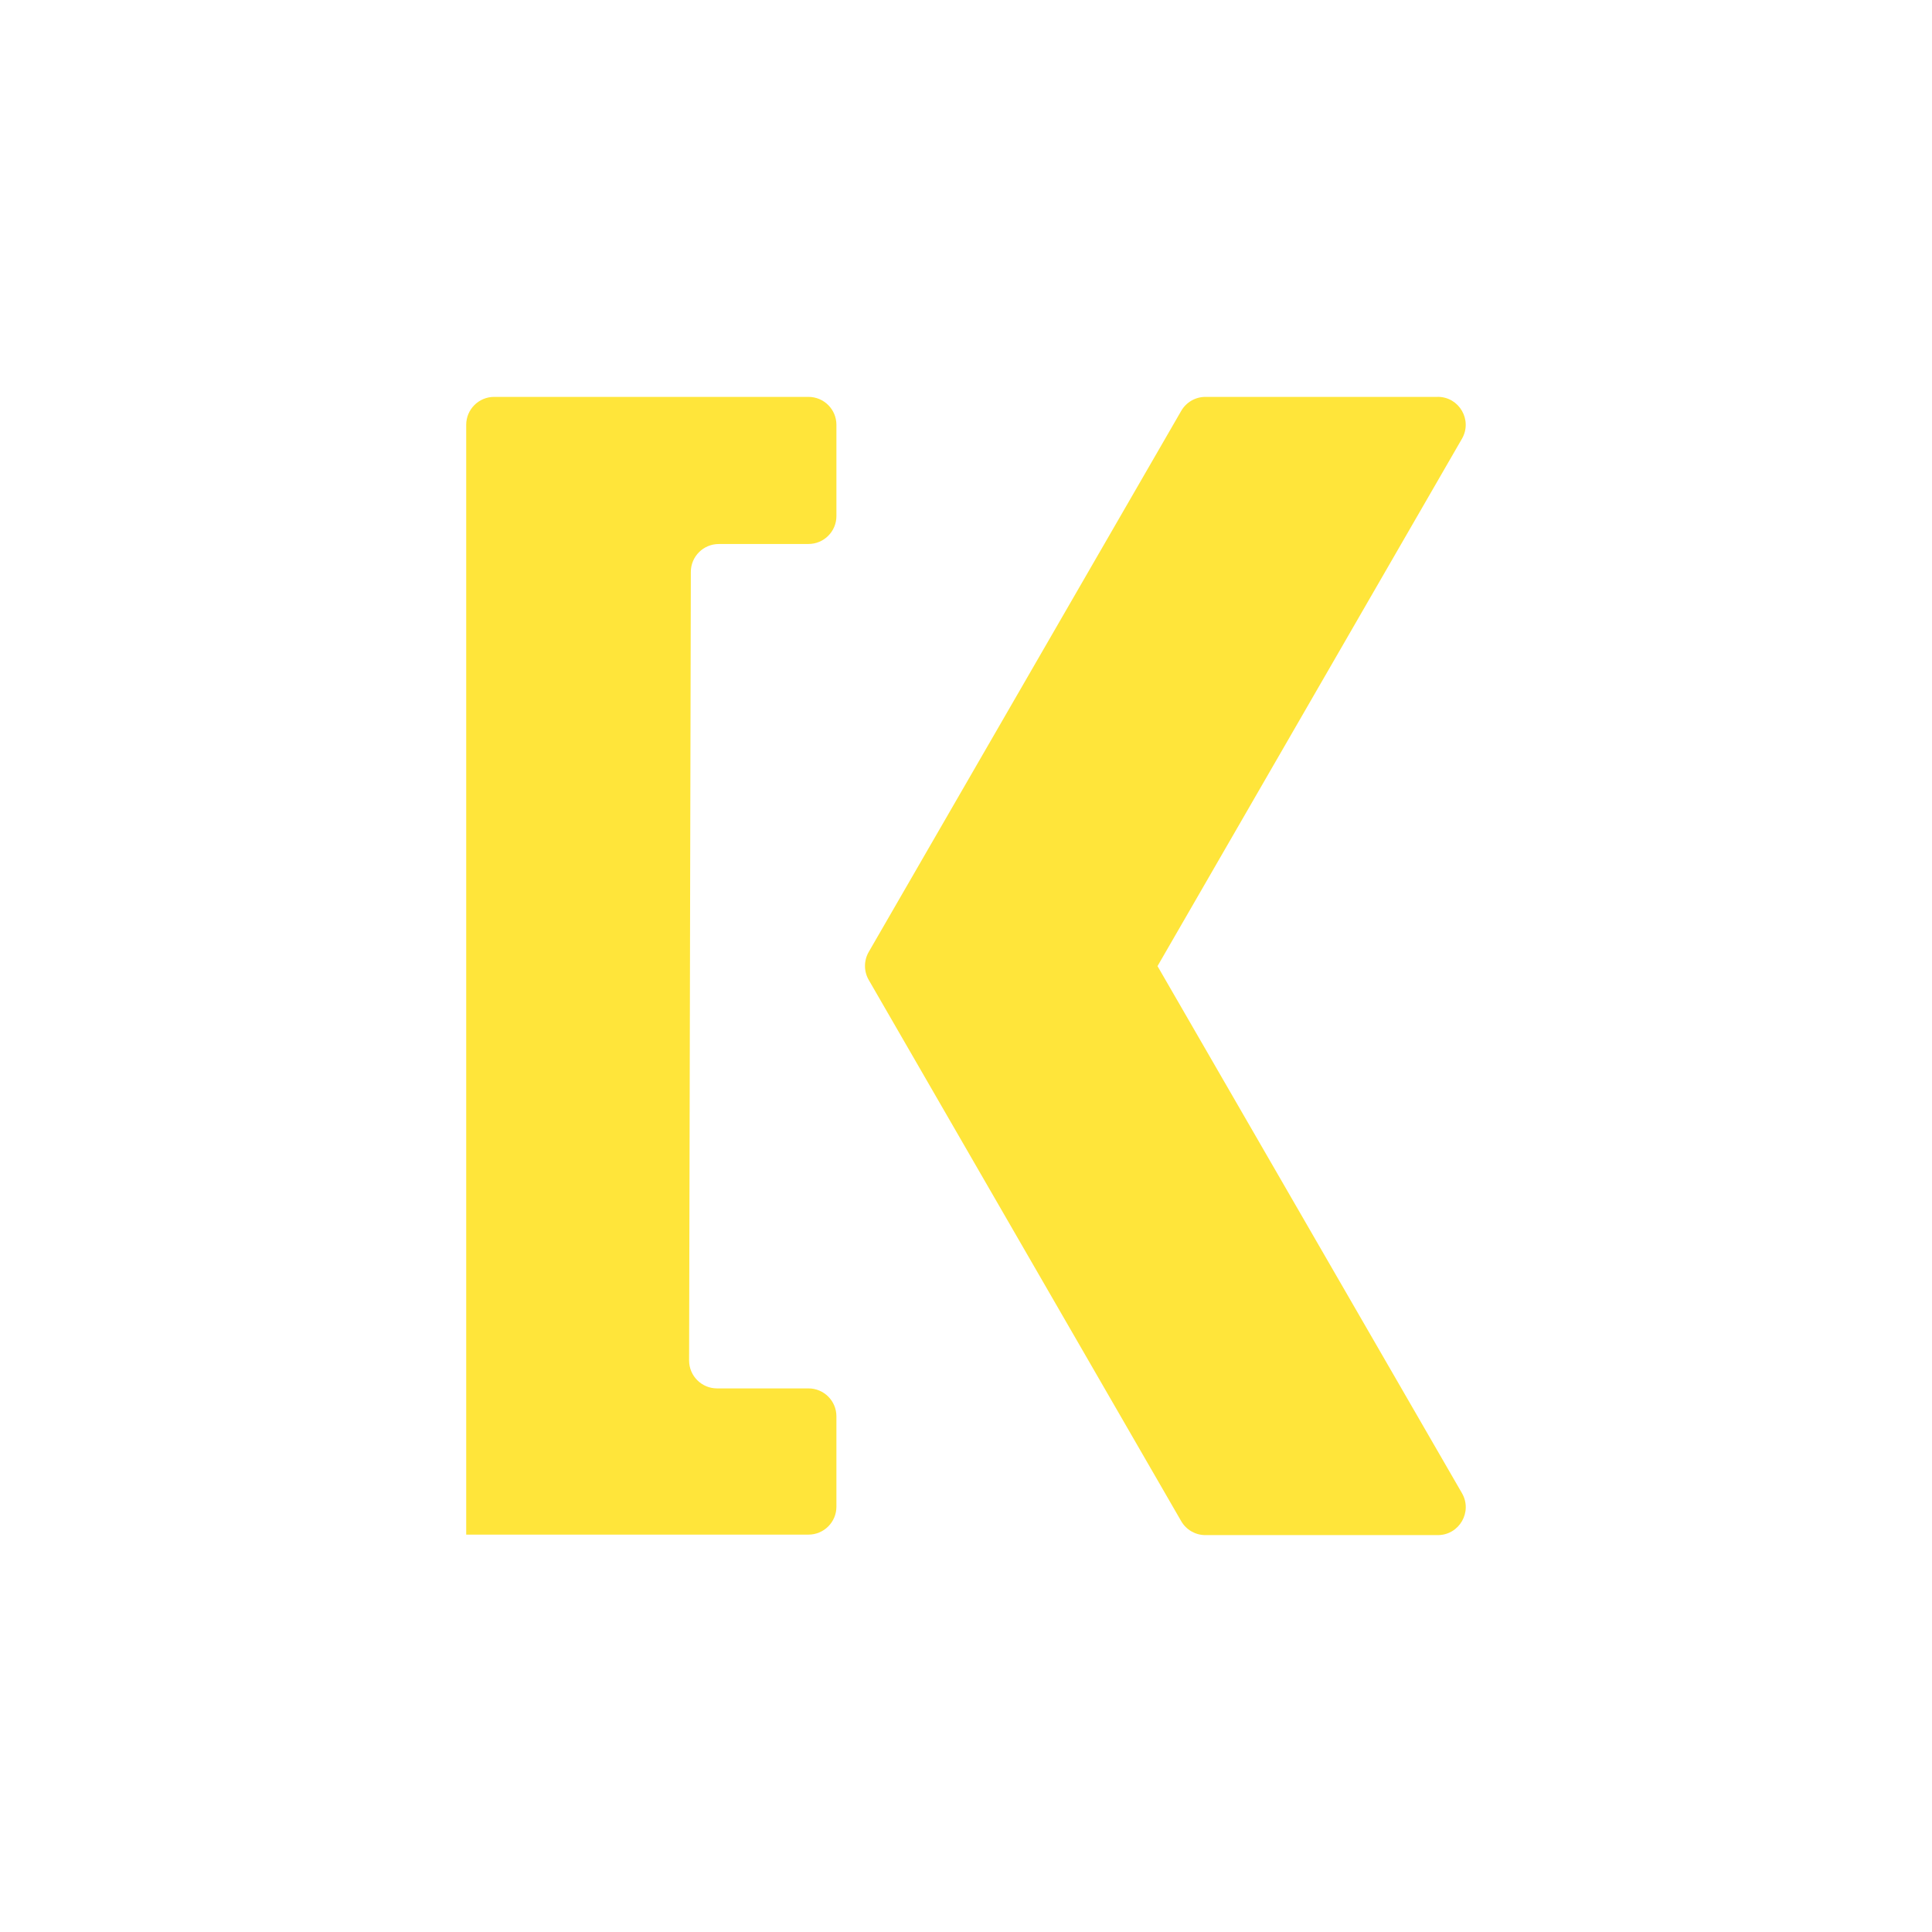
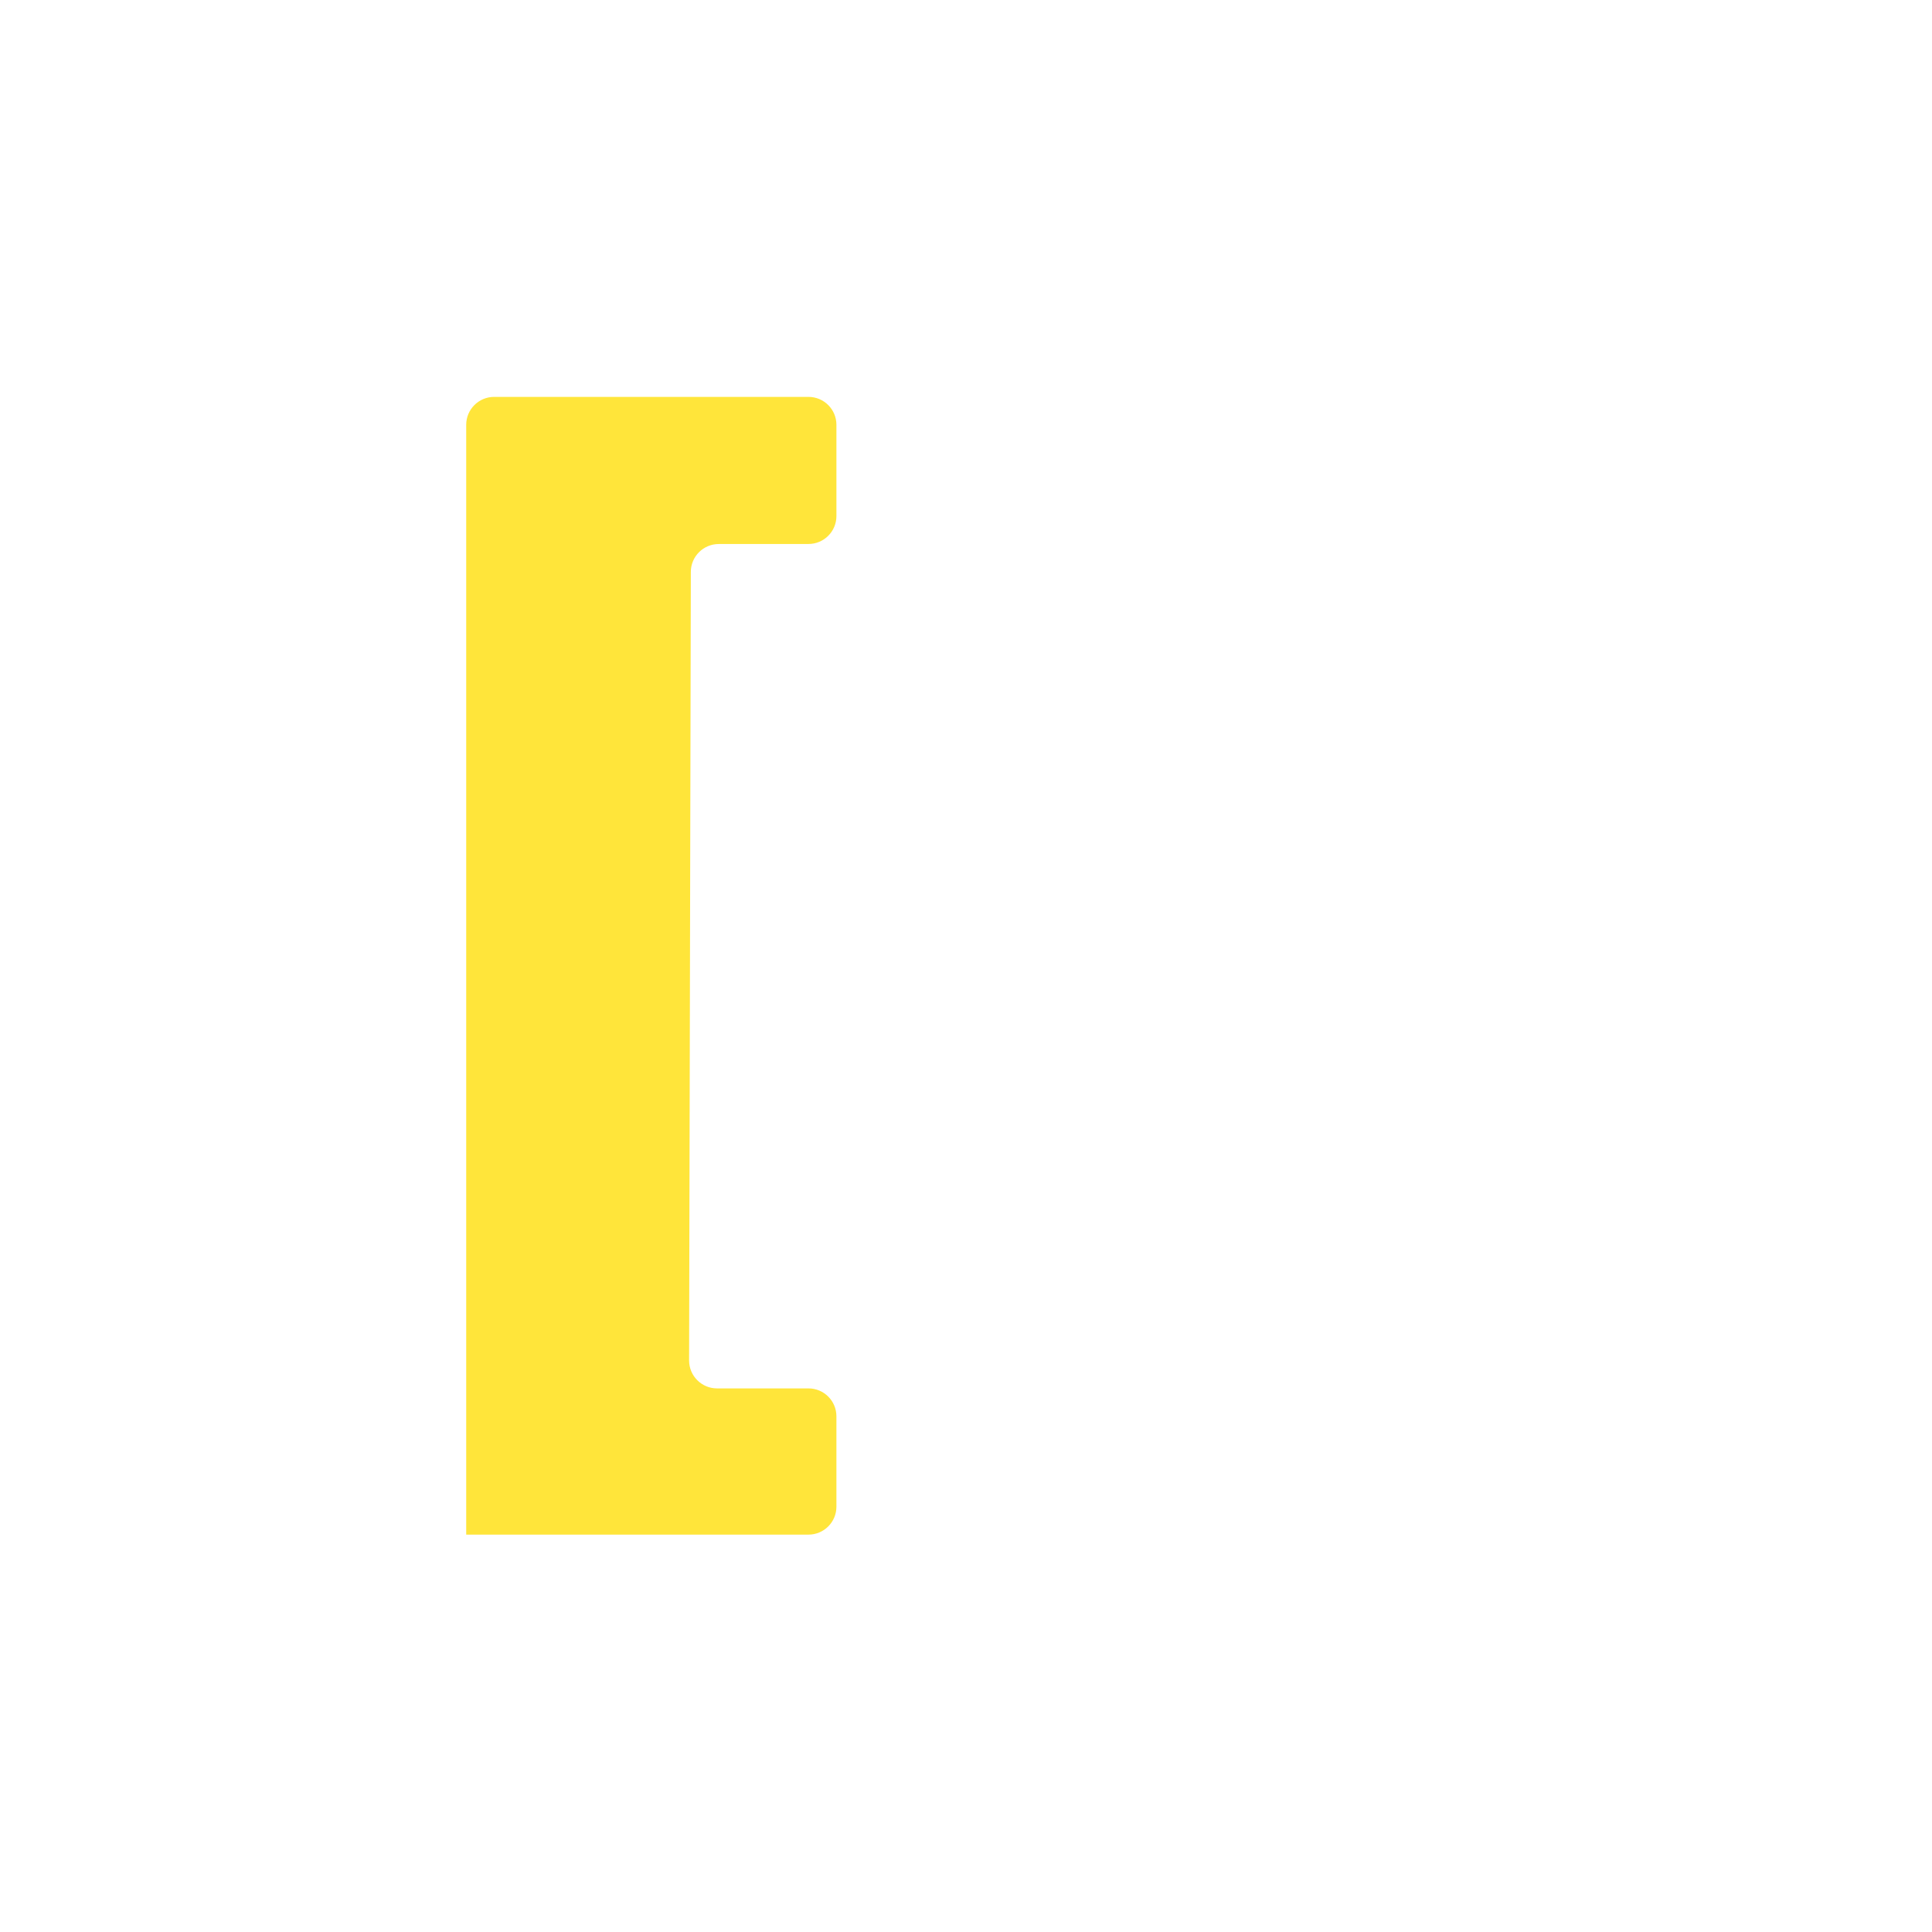
<svg xmlns="http://www.w3.org/2000/svg" id="Layer_1" data-name="Layer 1" viewBox="0 0 512 512">
  <defs>
    <style>
      .cls-1 {
        fill: #ffe53a;
      }
    </style>
  </defs>
  <path class="cls-1" d="M190.48,144.16h23.78c4.09,0,7.4-3.32,7.4-7.4v-24.18c0-4.09-3.32-7.4-7.4-7.4h-83.31c-4.09,0-7.4,3.32-7.4,7.4v294.11h90.71c4.09,0,7.4-3.32,7.4-7.4v-23.95c0-4.09-3.32-7.4-7.4-7.4h-24.24c-4.1,0-7.41-3.33-7.4-7.42l.46-208.96c0-4.08,3.32-7.39,7.4-7.39Z" />
-   <path class="cls-1" d="M381.02,105.17c5.7,0,9.26,6.17,6.41,11.11l-80.67,139.74h-.02l.02.02,80.68,139.67c2.85,4.94-.71,11.11-6.41,11.11h-61.59c-2.65,0-5.09-1.41-6.41-3.7l-82.81-143.43c-1.32-2.29-1.32-5.11,0-7.41l82.82-143.4c1.32-2.29,3.77-3.7,6.41-3.7h61.56Z" />
</svg>